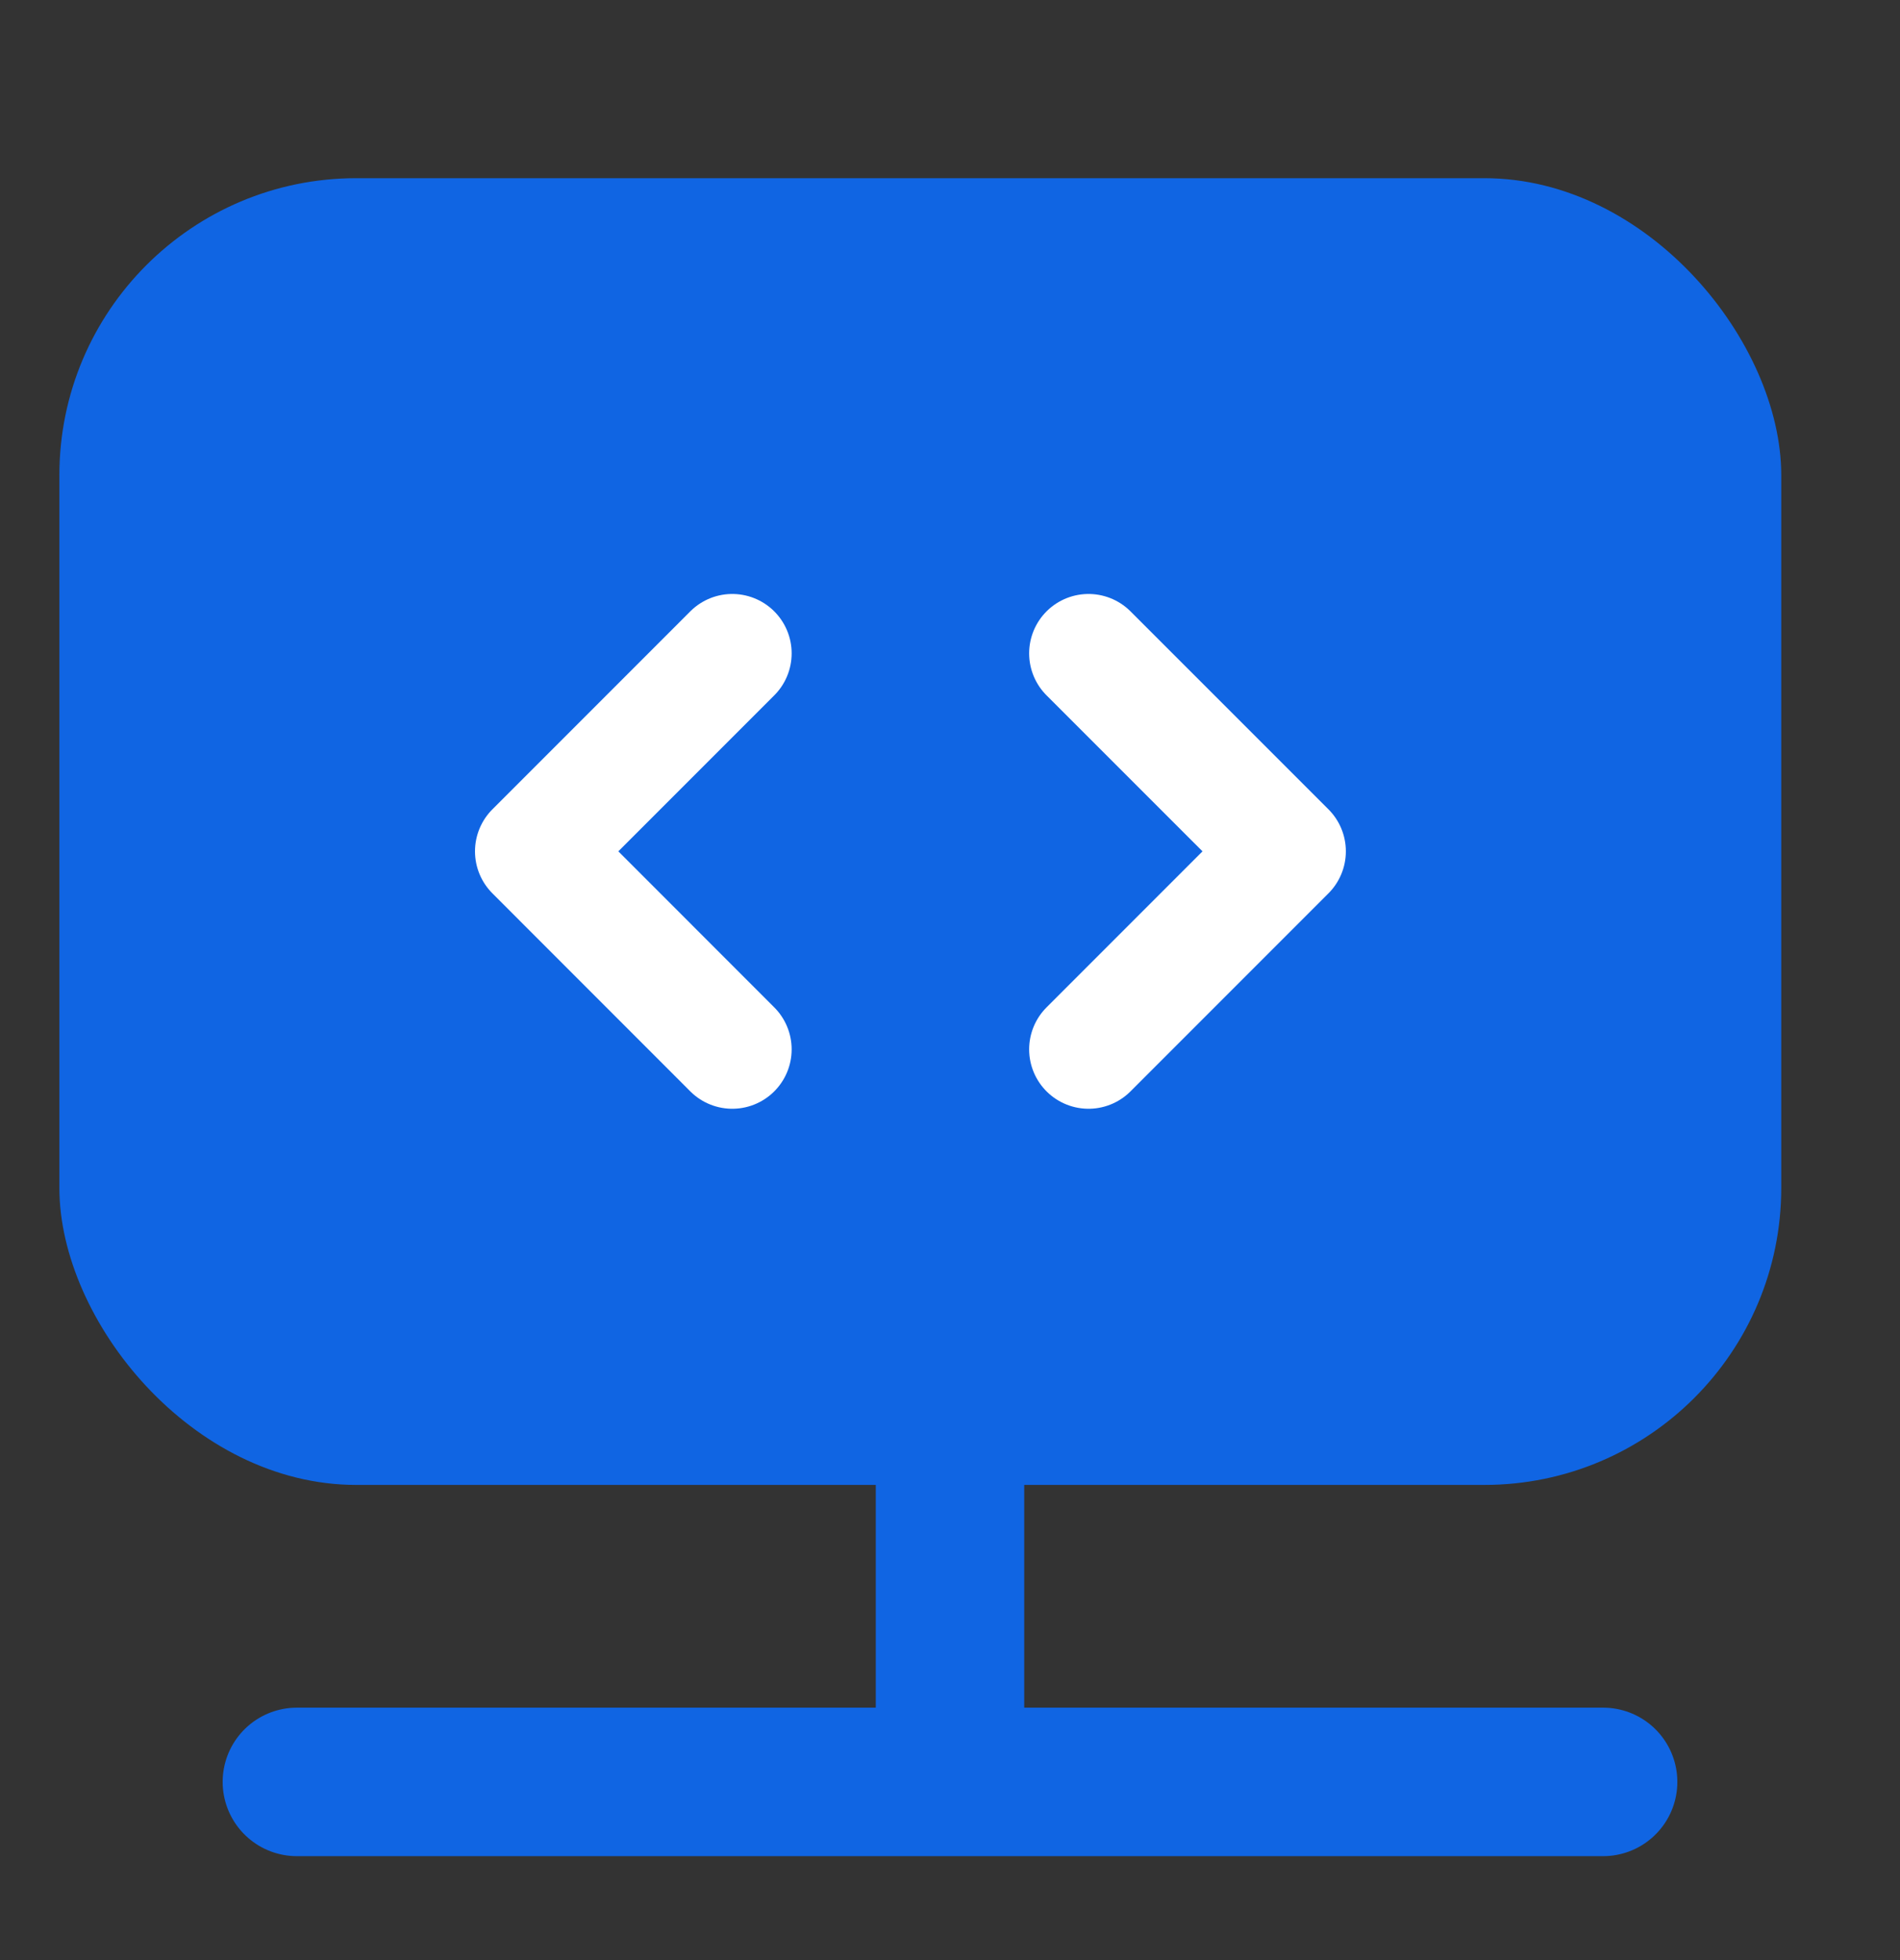
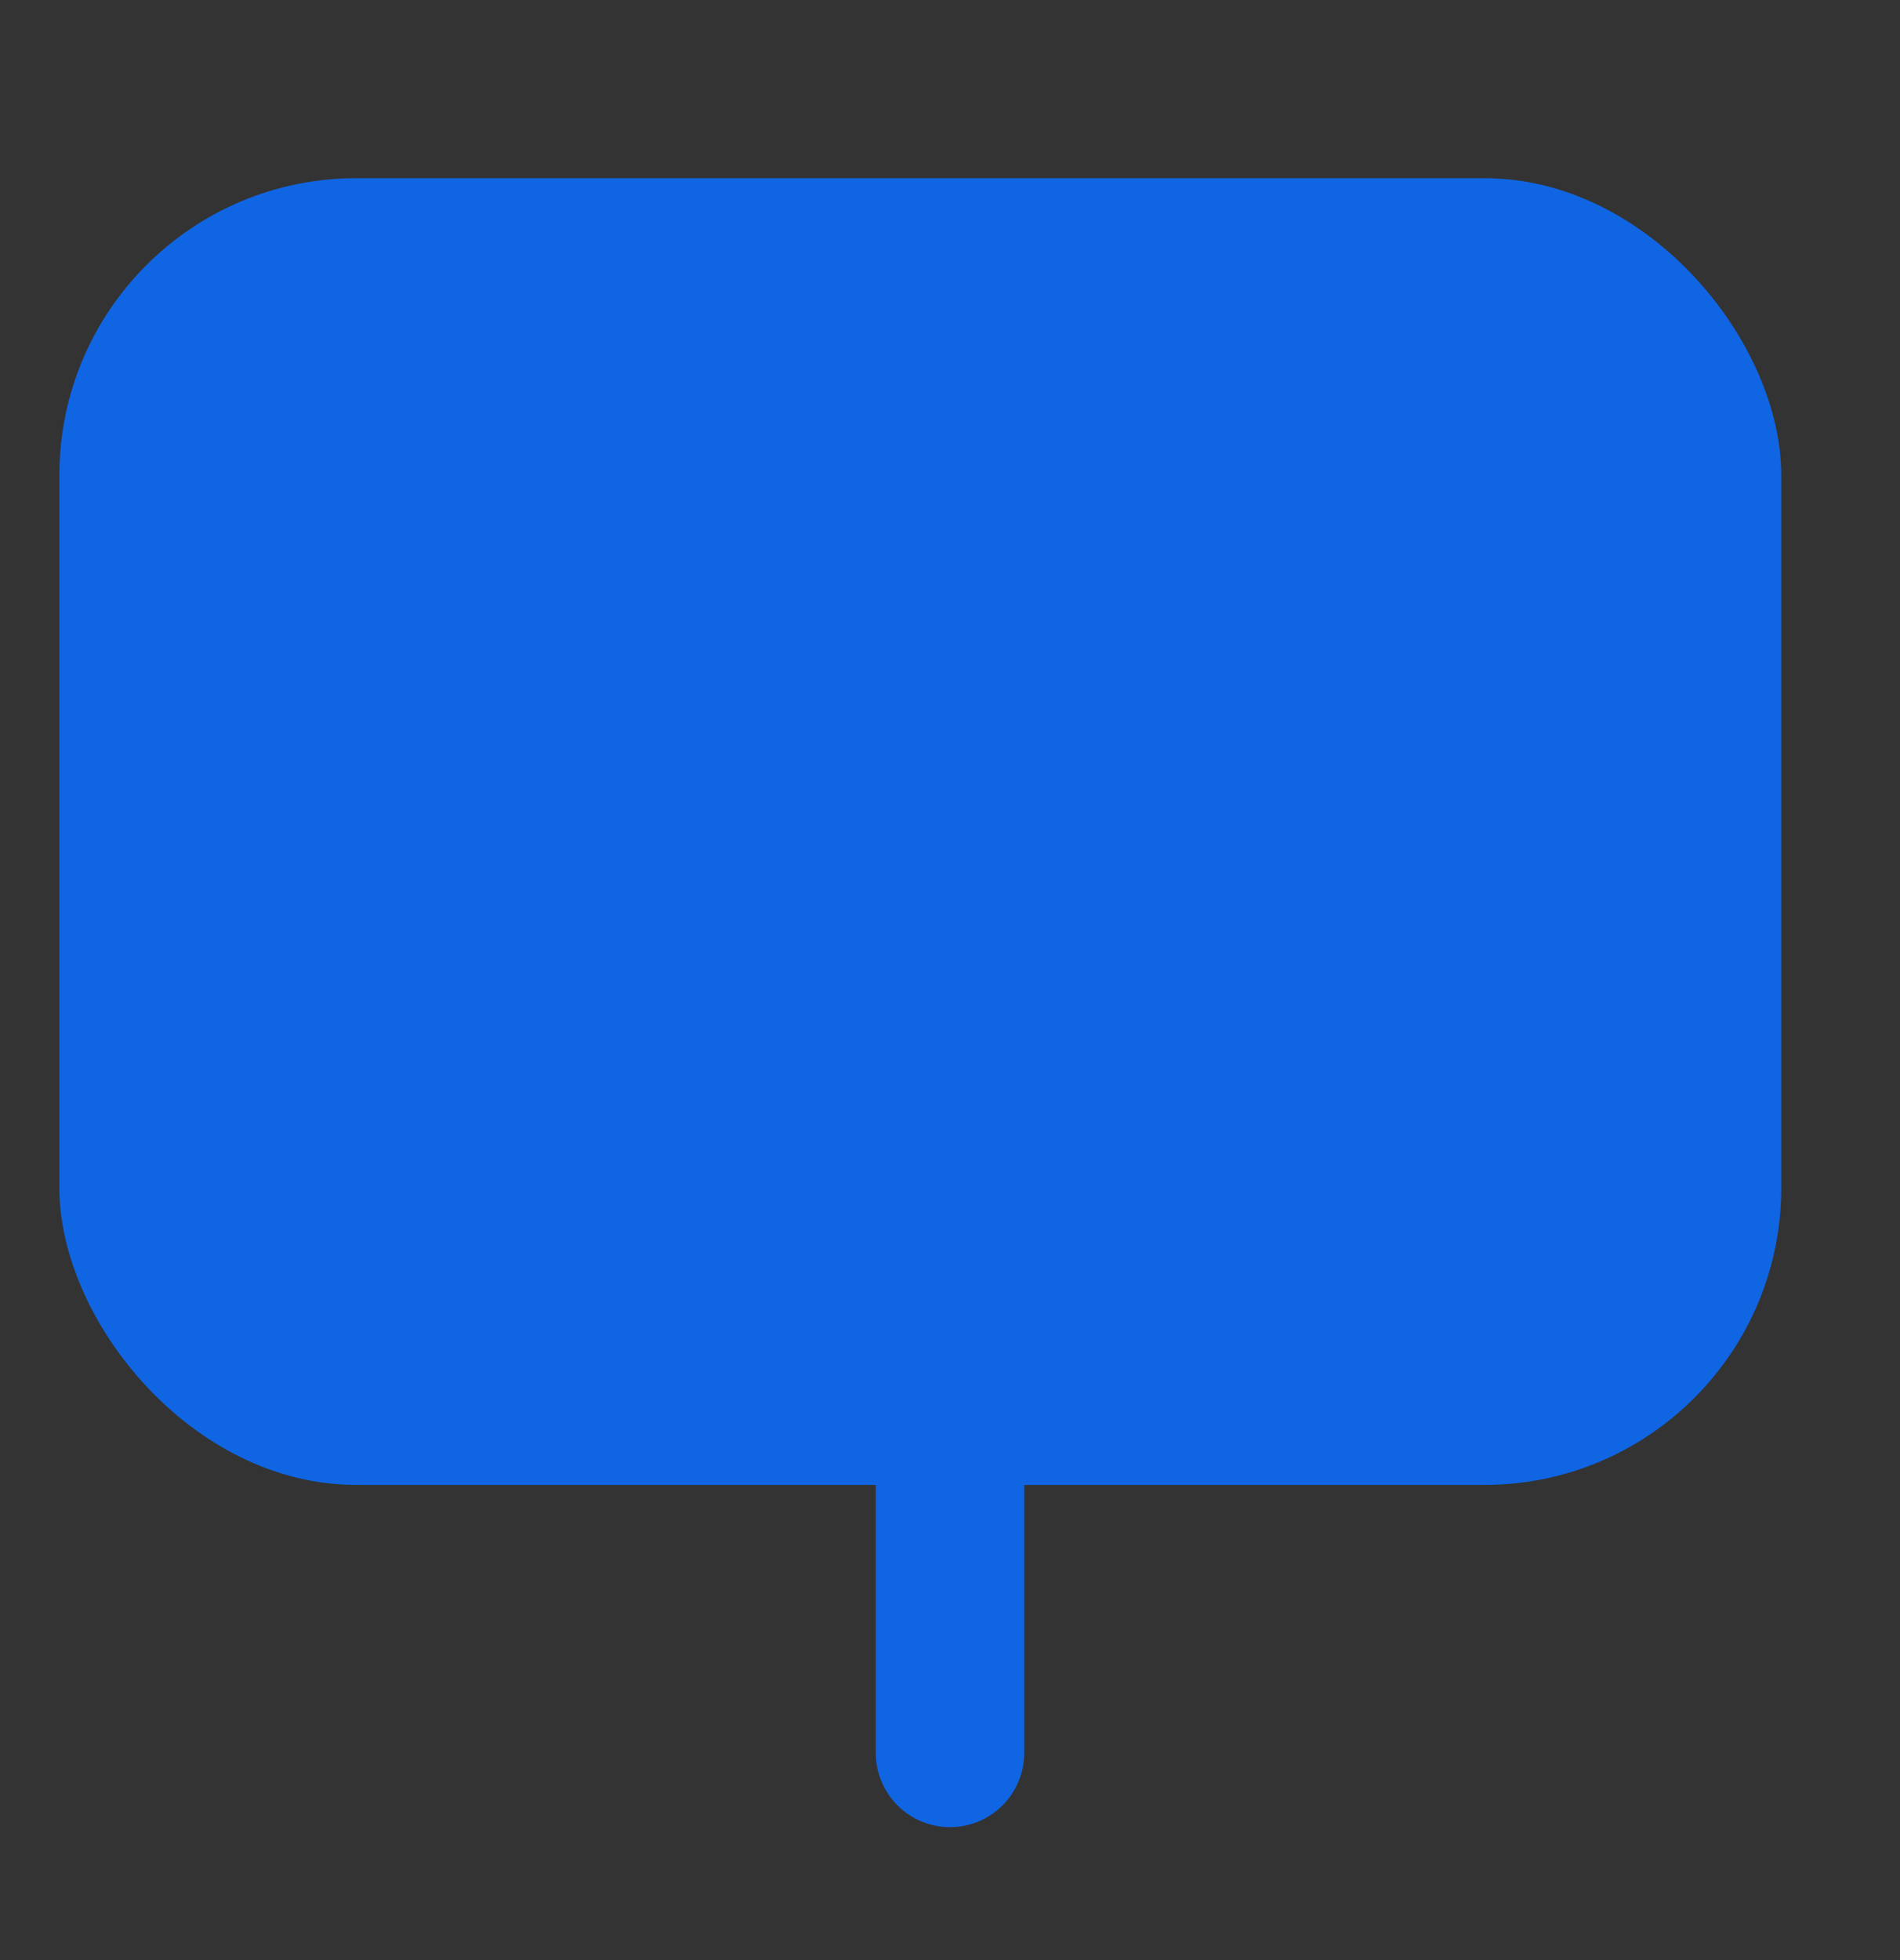
<svg xmlns="http://www.w3.org/2000/svg" width="32" height="33" viewBox="0 0 32 33" fill="none">
  <rect x="0" y="0" width="32" height="33" fill="#333333" stroke="none" />
  <path d="M16 24.845V29.512" stroke="#1065E3" stroke-width="2.5" stroke-linecap="round" stroke-linejoin="round" />
-   <path d="M5 30H27" stroke="#1065E3" stroke-width="2.5" stroke-linecap="round" stroke-linejoin="round" />
  <rect x="1" y="3" width="29" height="22" rx="5" fill="#1065E3" />
-   <path d="M18.333 11L21.667 14.333L18.333 17.667" stroke="white" stroke-width="2" stroke-linecap="round" stroke-linejoin="round" />
-   <path d="M12.333 11L9 14.333L12.333 17.667" stroke="white" stroke-width="2" stroke-linecap="round" stroke-linejoin="round" />
</svg>